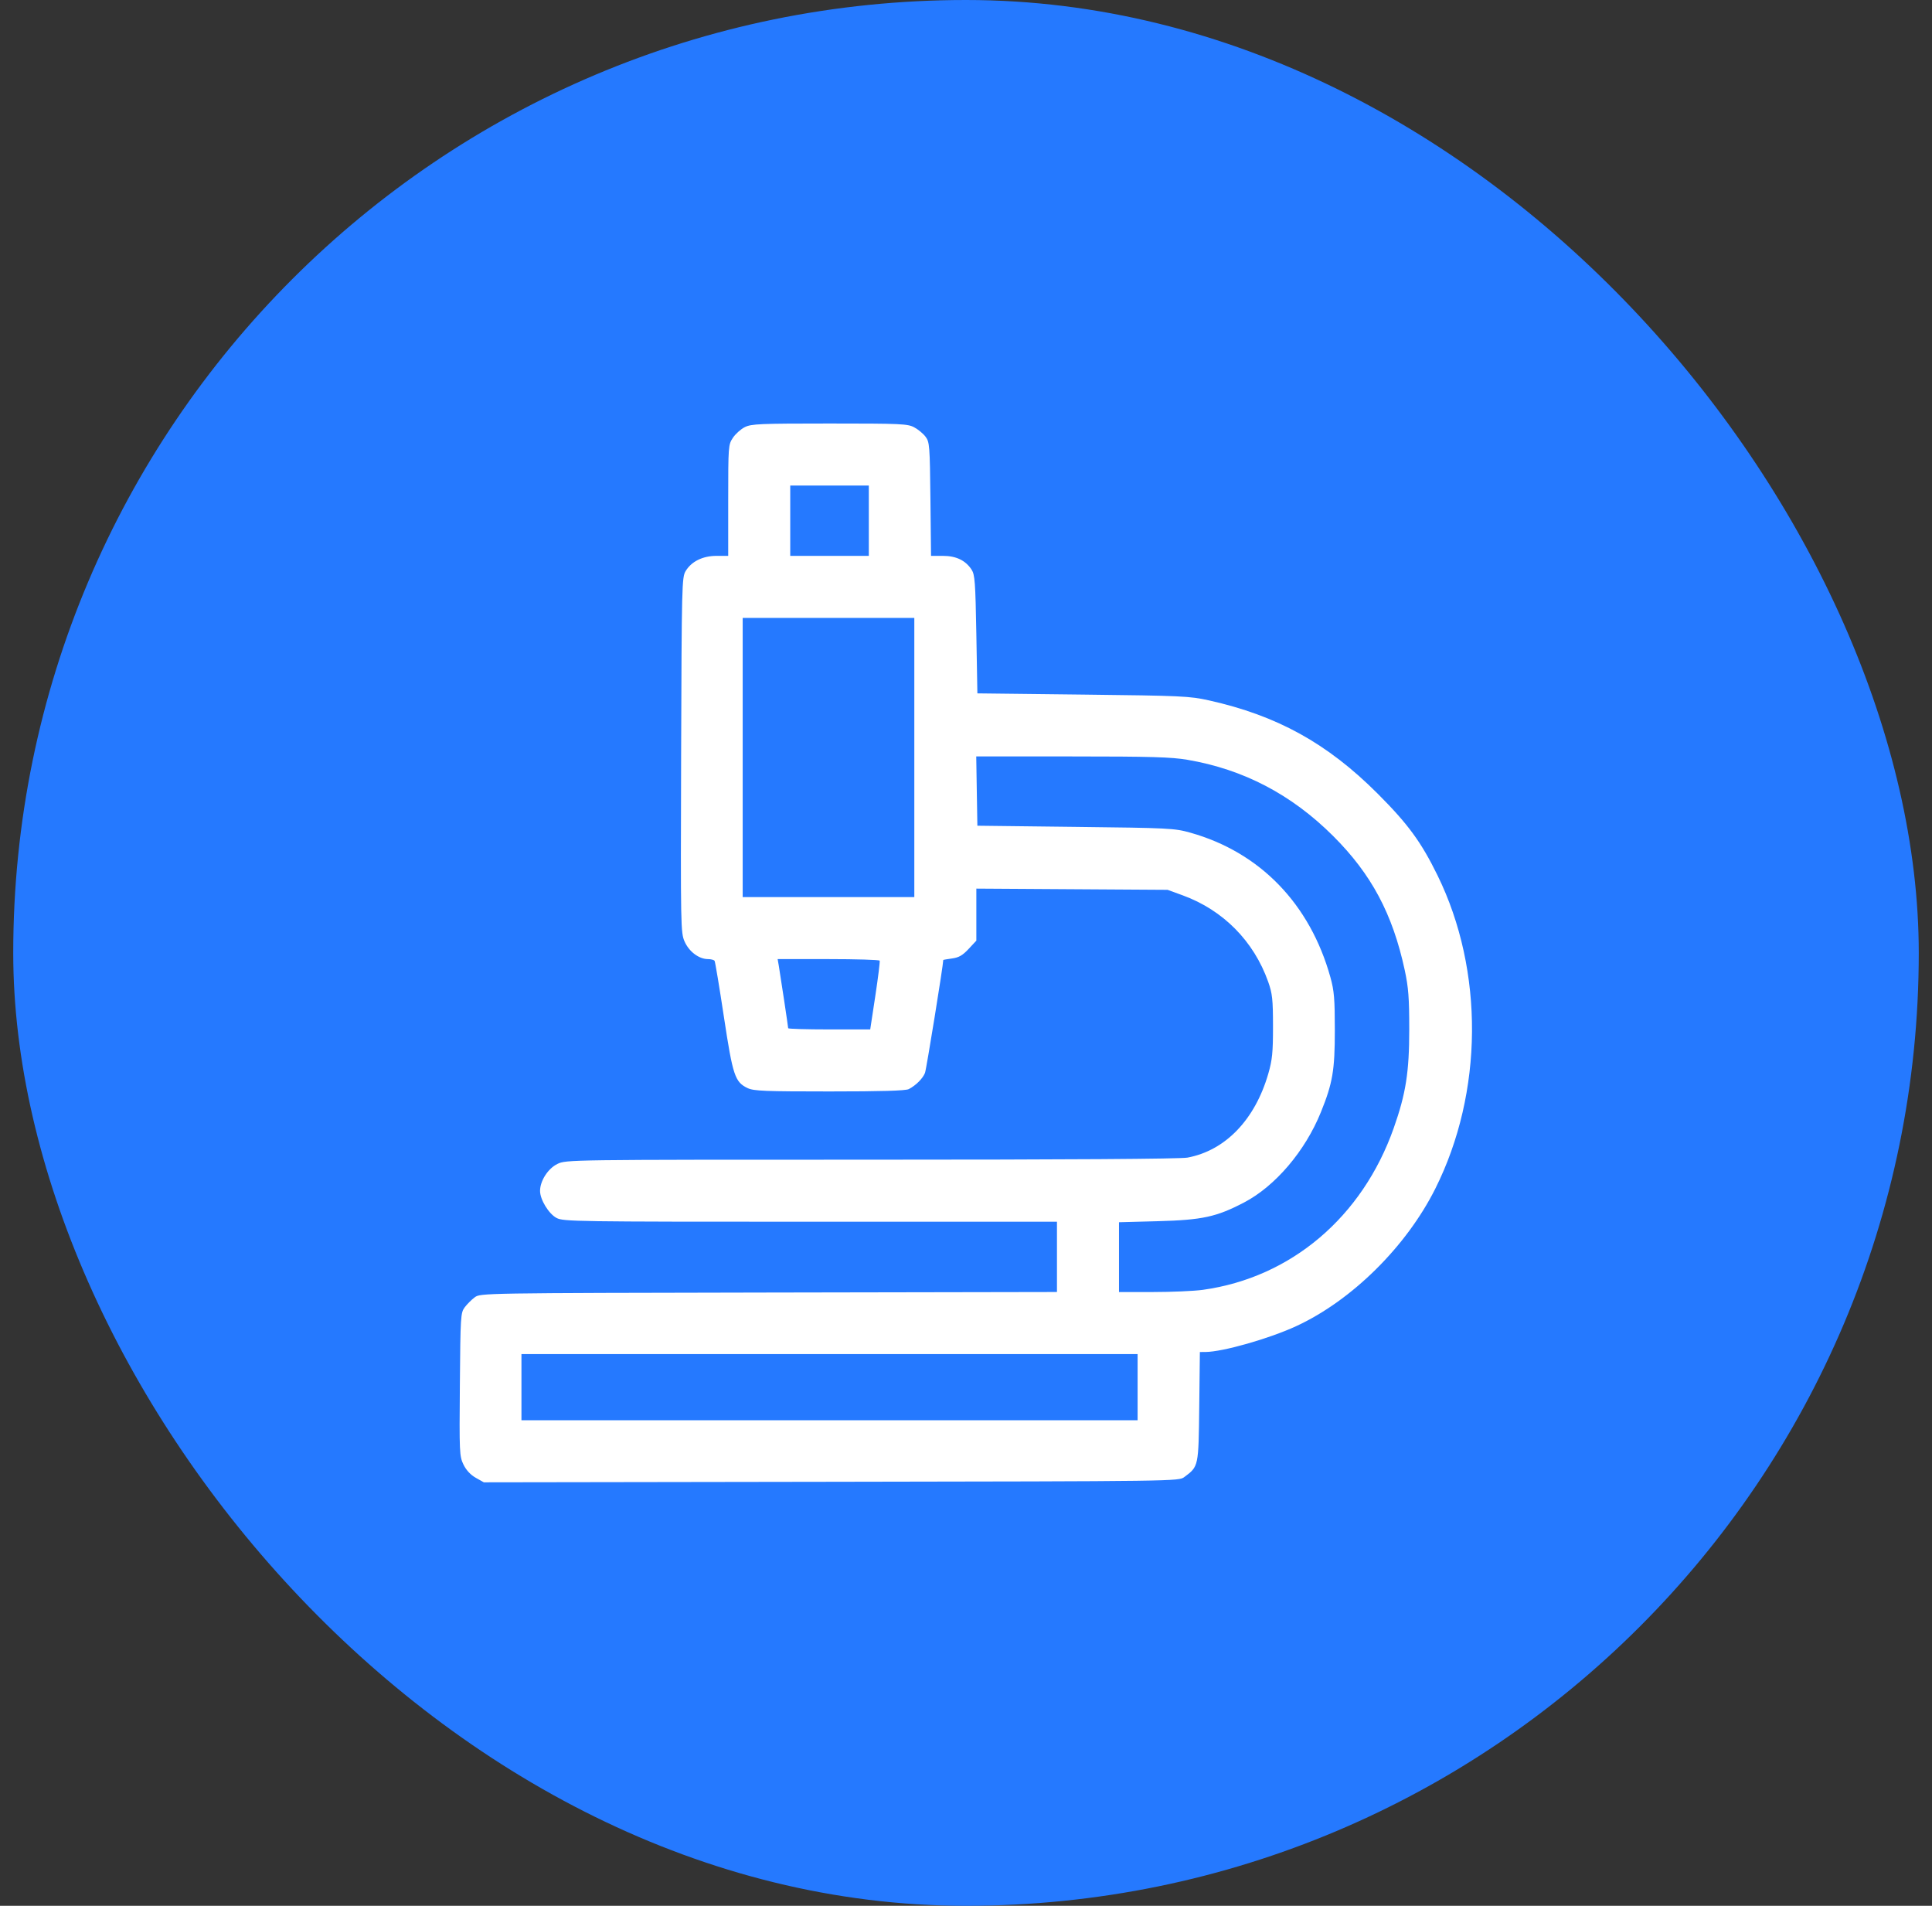
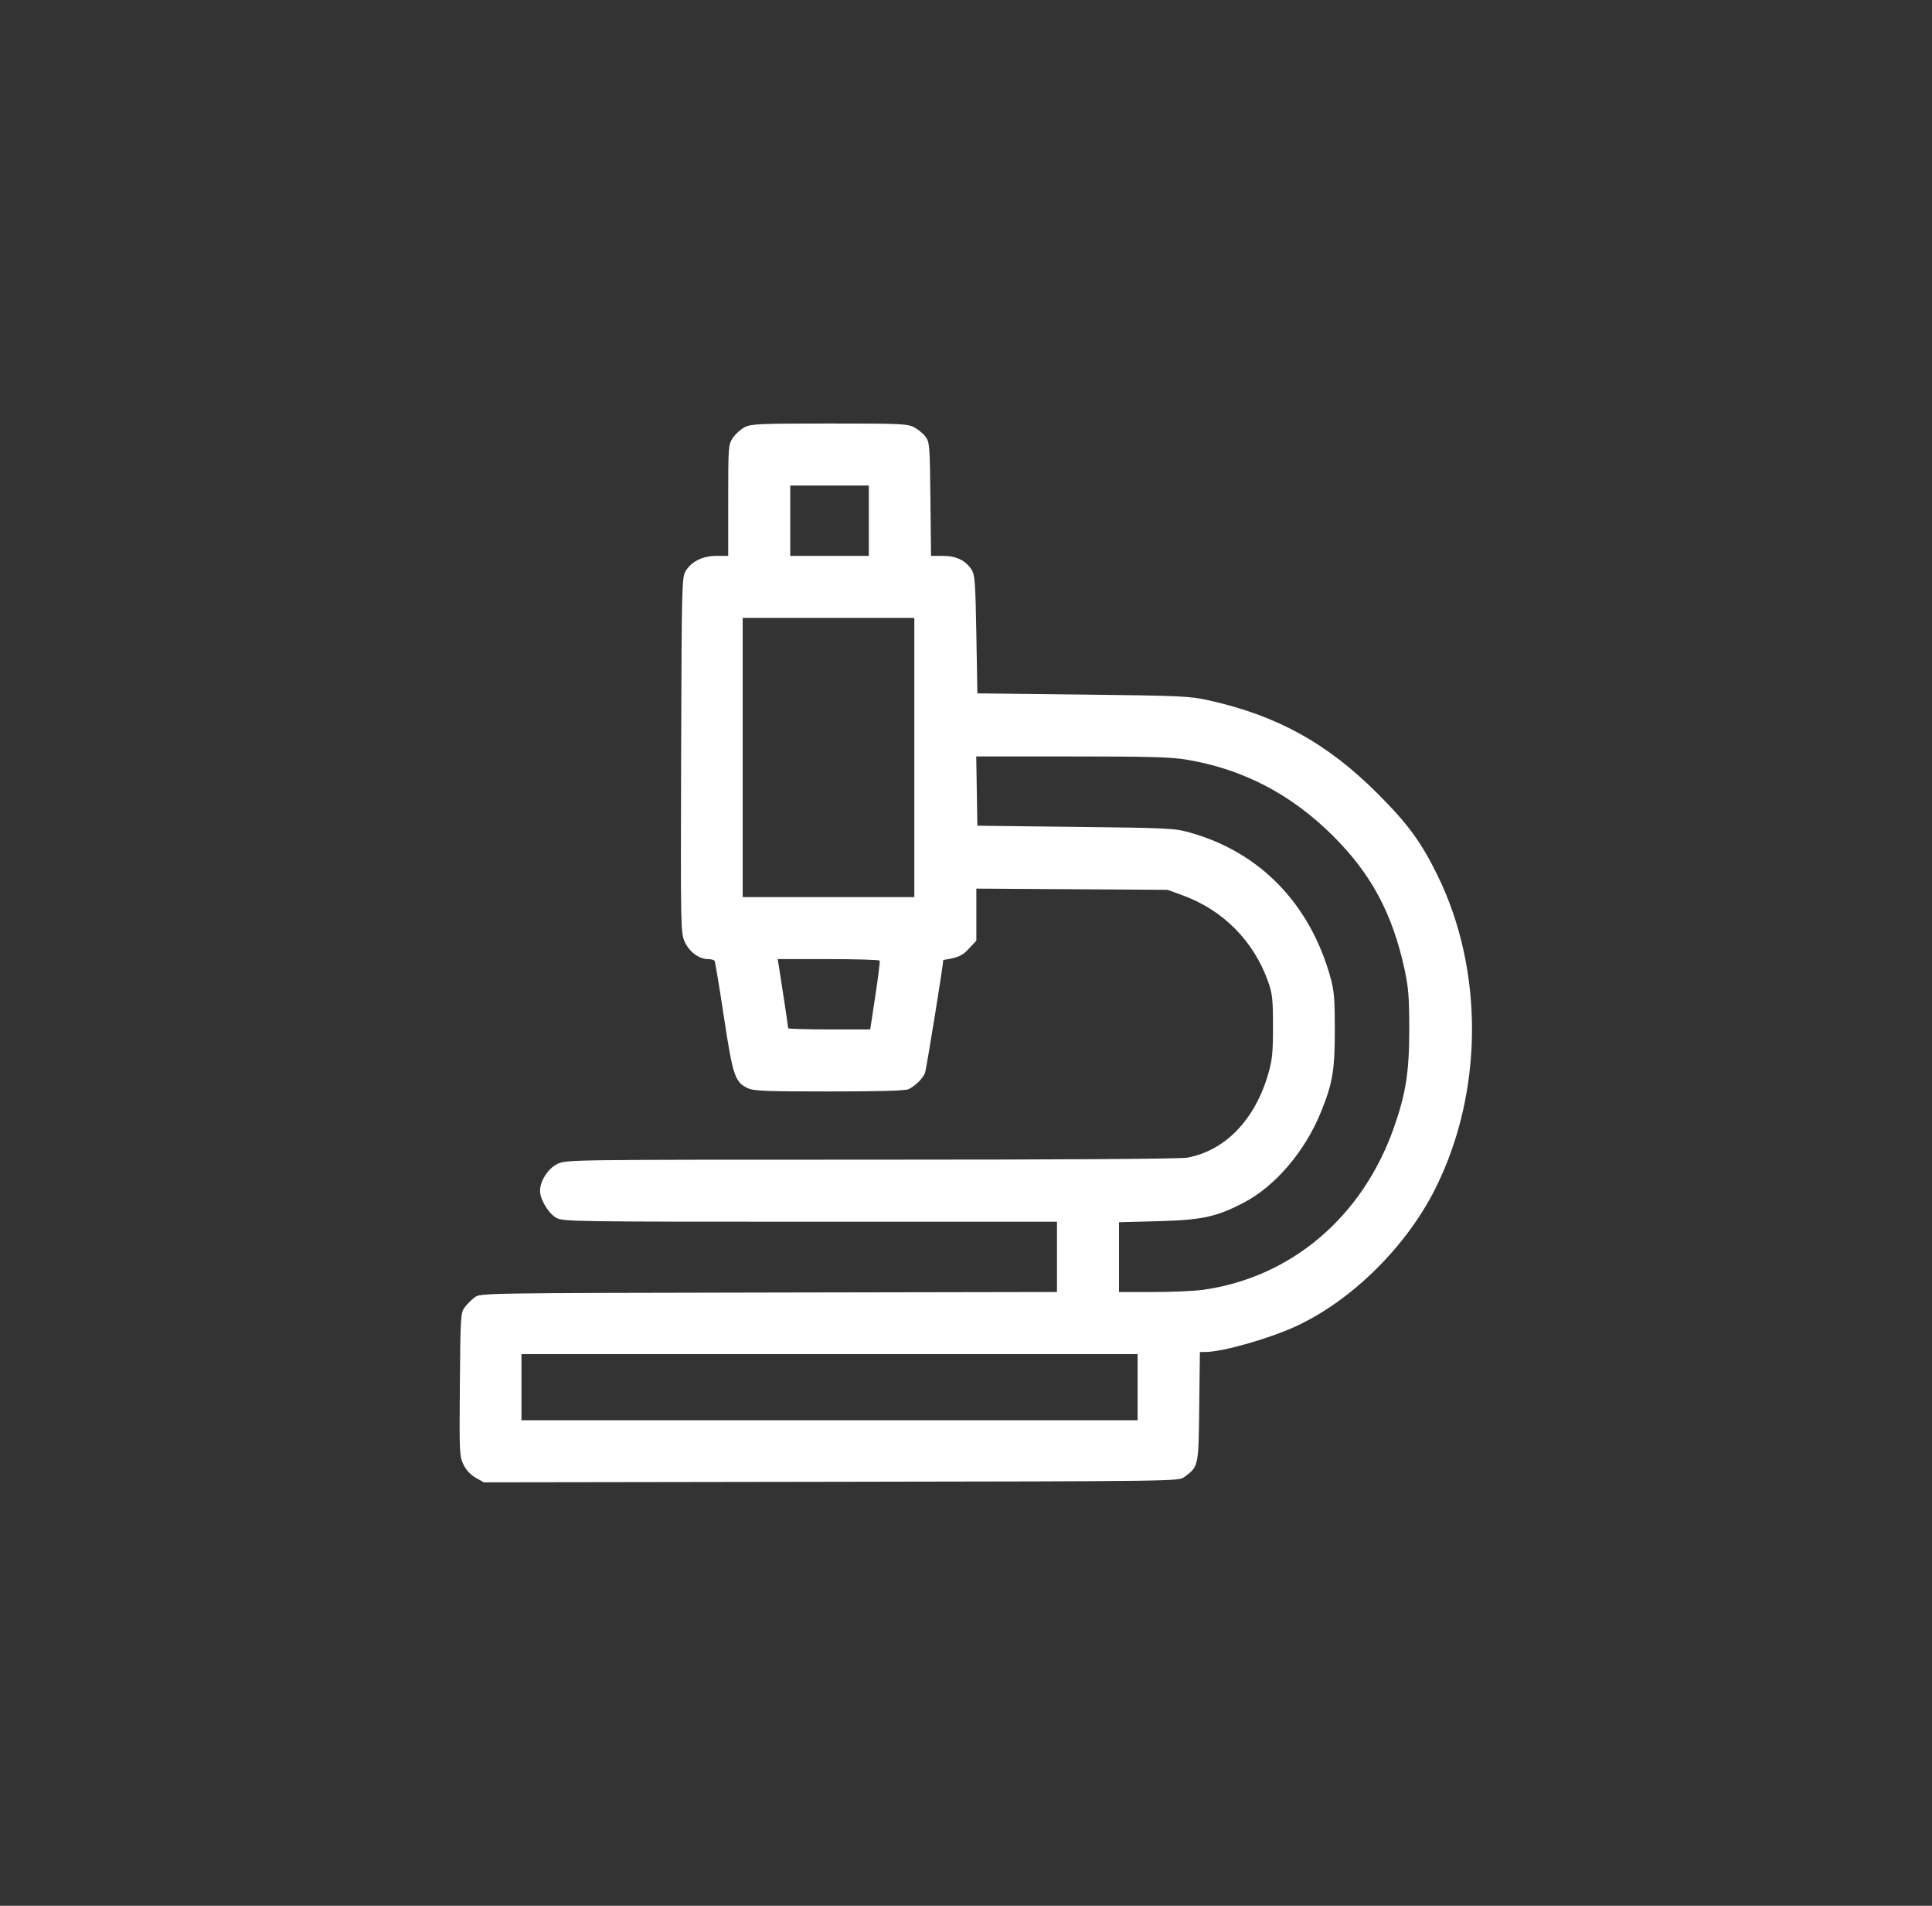
<svg xmlns="http://www.w3.org/2000/svg" width="73" height="72" viewBox="0 0 73 72" fill="none">
  <rect x="0" y="0" width="73" height="72" fill="#333333" stroke="none" />
-   <rect x="0.5" width="72" height="72" rx="36" fill="#2579FF" />
  <g clip-path="url(#clip0_110_1071)">
-     <path fill-rule="evenodd" clip-rule="evenodd" d="M28.142 16.137C27.992 16.212 27.79 16.393 27.693 16.539C27.52 16.798 27.515 16.851 27.515 18.902V21H27.077C26.553 21 26.128 21.209 25.907 21.574C25.764 21.811 25.757 22.084 25.736 28.524C25.716 35.029 25.72 35.238 25.868 35.572C26.036 35.953 26.41 36.233 26.749 36.234C26.865 36.234 26.978 36.264 27.001 36.301C27.023 36.338 27.182 37.288 27.352 38.413C27.69 40.644 27.769 40.88 28.251 41.109C28.479 41.217 28.908 41.234 31.341 41.234C33.281 41.234 34.22 41.207 34.337 41.146C34.605 41.008 34.869 40.744 34.951 40.532C35.003 40.397 35.641 36.456 35.641 36.268C35.641 36.261 35.79 36.235 35.972 36.21C36.228 36.176 36.371 36.094 36.597 35.852L36.891 35.537V34.554V33.571L40.504 33.594L44.117 33.617L44.69 33.826C46.217 34.384 47.375 35.556 47.919 37.094C48.075 37.536 48.099 37.752 48.1 38.773C48.1 39.766 48.073 40.04 47.921 40.567C47.419 42.303 46.298 43.467 44.868 43.734C44.598 43.784 40.314 43.812 32.92 43.812C21.441 43.812 21.392 43.813 21.061 43.973C20.706 44.145 20.406 44.612 20.406 44.992C20.406 45.321 20.735 45.859 21.03 46.014C21.289 46.149 21.753 46.156 30.62 46.156H39.937V47.483V48.811L29.045 48.831C18.181 48.851 18.151 48.852 17.936 49.013C17.817 49.101 17.648 49.271 17.559 49.389C17.405 49.596 17.397 49.718 17.376 52.303C17.354 54.883 17.36 55.015 17.512 55.33C17.615 55.542 17.78 55.719 17.977 55.83L18.281 56.001L31.408 55.981C44.529 55.961 44.535 55.961 44.751 55.8C45.291 55.397 45.286 55.417 45.313 53.143L45.337 51.078L45.548 51.077C46.2 51.073 47.955 50.574 48.979 50.1C51.076 49.132 53.135 47.096 54.231 44.91C56.051 41.28 56.084 36.675 54.316 33.07C53.695 31.805 53.2 31.13 52.051 29.98C50.151 28.081 48.258 27.035 45.68 26.46C44.946 26.297 44.653 26.284 40.914 26.241L36.93 26.195L36.891 23.965C36.856 21.988 36.835 21.71 36.711 21.52C36.481 21.17 36.127 21 35.624 21L35.179 21L35.156 18.857C35.134 16.844 35.123 16.701 34.974 16.502C34.887 16.385 34.694 16.224 34.545 16.145C34.297 16.011 34.048 16 31.345 16C28.71 16 28.386 16.014 28.142 16.137ZM29.859 19.672V21H31.344H32.828V19.672V18.344H31.344H29.859V19.672ZM28.062 28.617V33.891H31.305H34.547V28.617V23.344H31.305H28.062V28.617ZM36.908 29.887L36.93 31.195L40.641 31.239C44.178 31.28 44.381 31.29 44.976 31.458C47.608 32.197 49.499 34.149 50.27 36.924C50.411 37.433 50.436 37.734 50.436 38.929C50.436 40.435 50.354 40.918 49.911 42.013C49.318 43.483 48.188 44.811 47.008 45.428C45.962 45.975 45.431 46.09 43.746 46.136L42.281 46.175V47.494V48.812H43.565C44.27 48.812 45.119 48.775 45.45 48.729C48.779 48.266 51.476 45.98 52.662 42.616C53.12 41.319 53.248 40.502 53.248 38.891C53.248 37.696 53.218 37.307 53.077 36.649C52.619 34.525 51.818 33.025 50.372 31.583C48.798 30.014 46.983 29.065 44.865 28.704C44.261 28.601 43.477 28.578 40.508 28.578H36.887L36.908 29.887ZM29.427 36.488C29.492 36.874 29.781 38.796 29.781 38.846C29.781 38.87 30.479 38.891 31.331 38.891H32.881L33.074 37.621C33.18 36.923 33.254 36.325 33.238 36.293C33.222 36.261 32.349 36.234 31.296 36.234H29.383L29.427 36.488ZM19.703 52.406V53.656H31.344H42.984V52.406V51.156H31.344H19.703V52.406Z" fill="white" />
+     <path fill-rule="evenodd" clip-rule="evenodd" d="M28.142 16.137C27.992 16.212 27.79 16.393 27.693 16.539C27.52 16.798 27.515 16.851 27.515 18.902V21H27.077C26.553 21 26.128 21.209 25.907 21.574C25.764 21.811 25.757 22.084 25.736 28.524C25.716 35.029 25.72 35.238 25.868 35.572C26.036 35.953 26.41 36.233 26.749 36.234C26.865 36.234 26.978 36.264 27.001 36.301C27.023 36.338 27.182 37.288 27.352 38.413C27.69 40.644 27.769 40.88 28.251 41.109C28.479 41.217 28.908 41.234 31.341 41.234C33.281 41.234 34.22 41.207 34.337 41.146C34.605 41.008 34.869 40.744 34.951 40.532C35.003 40.397 35.641 36.456 35.641 36.268C36.228 36.176 36.371 36.094 36.597 35.852L36.891 35.537V34.554V33.571L40.504 33.594L44.117 33.617L44.69 33.826C46.217 34.384 47.375 35.556 47.919 37.094C48.075 37.536 48.099 37.752 48.1 38.773C48.1 39.766 48.073 40.04 47.921 40.567C47.419 42.303 46.298 43.467 44.868 43.734C44.598 43.784 40.314 43.812 32.92 43.812C21.441 43.812 21.392 43.813 21.061 43.973C20.706 44.145 20.406 44.612 20.406 44.992C20.406 45.321 20.735 45.859 21.03 46.014C21.289 46.149 21.753 46.156 30.62 46.156H39.937V47.483V48.811L29.045 48.831C18.181 48.851 18.151 48.852 17.936 49.013C17.817 49.101 17.648 49.271 17.559 49.389C17.405 49.596 17.397 49.718 17.376 52.303C17.354 54.883 17.36 55.015 17.512 55.33C17.615 55.542 17.78 55.719 17.977 55.83L18.281 56.001L31.408 55.981C44.529 55.961 44.535 55.961 44.751 55.8C45.291 55.397 45.286 55.417 45.313 53.143L45.337 51.078L45.548 51.077C46.2 51.073 47.955 50.574 48.979 50.1C51.076 49.132 53.135 47.096 54.231 44.91C56.051 41.28 56.084 36.675 54.316 33.07C53.695 31.805 53.2 31.13 52.051 29.98C50.151 28.081 48.258 27.035 45.68 26.46C44.946 26.297 44.653 26.284 40.914 26.241L36.93 26.195L36.891 23.965C36.856 21.988 36.835 21.71 36.711 21.52C36.481 21.17 36.127 21 35.624 21L35.179 21L35.156 18.857C35.134 16.844 35.123 16.701 34.974 16.502C34.887 16.385 34.694 16.224 34.545 16.145C34.297 16.011 34.048 16 31.345 16C28.71 16 28.386 16.014 28.142 16.137ZM29.859 19.672V21H31.344H32.828V19.672V18.344H31.344H29.859V19.672ZM28.062 28.617V33.891H31.305H34.547V28.617V23.344H31.305H28.062V28.617ZM36.908 29.887L36.93 31.195L40.641 31.239C44.178 31.28 44.381 31.29 44.976 31.458C47.608 32.197 49.499 34.149 50.27 36.924C50.411 37.433 50.436 37.734 50.436 38.929C50.436 40.435 50.354 40.918 49.911 42.013C49.318 43.483 48.188 44.811 47.008 45.428C45.962 45.975 45.431 46.09 43.746 46.136L42.281 46.175V47.494V48.812H43.565C44.27 48.812 45.119 48.775 45.45 48.729C48.779 48.266 51.476 45.98 52.662 42.616C53.12 41.319 53.248 40.502 53.248 38.891C53.248 37.696 53.218 37.307 53.077 36.649C52.619 34.525 51.818 33.025 50.372 31.583C48.798 30.014 46.983 29.065 44.865 28.704C44.261 28.601 43.477 28.578 40.508 28.578H36.887L36.908 29.887ZM29.427 36.488C29.492 36.874 29.781 38.796 29.781 38.846C29.781 38.87 30.479 38.891 31.331 38.891H32.881L33.074 37.621C33.18 36.923 33.254 36.325 33.238 36.293C33.222 36.261 32.349 36.234 31.296 36.234H29.383L29.427 36.488ZM19.703 52.406V53.656H31.344H42.984V52.406V51.156H31.344H19.703V52.406Z" fill="white" />
  </g>
  <defs>
    <clipPath id="clip0_110_1071">
      <rect width="40" height="40" fill="white" transform="translate(16.5 16)" />
    </clipPath>
  </defs>
</svg>